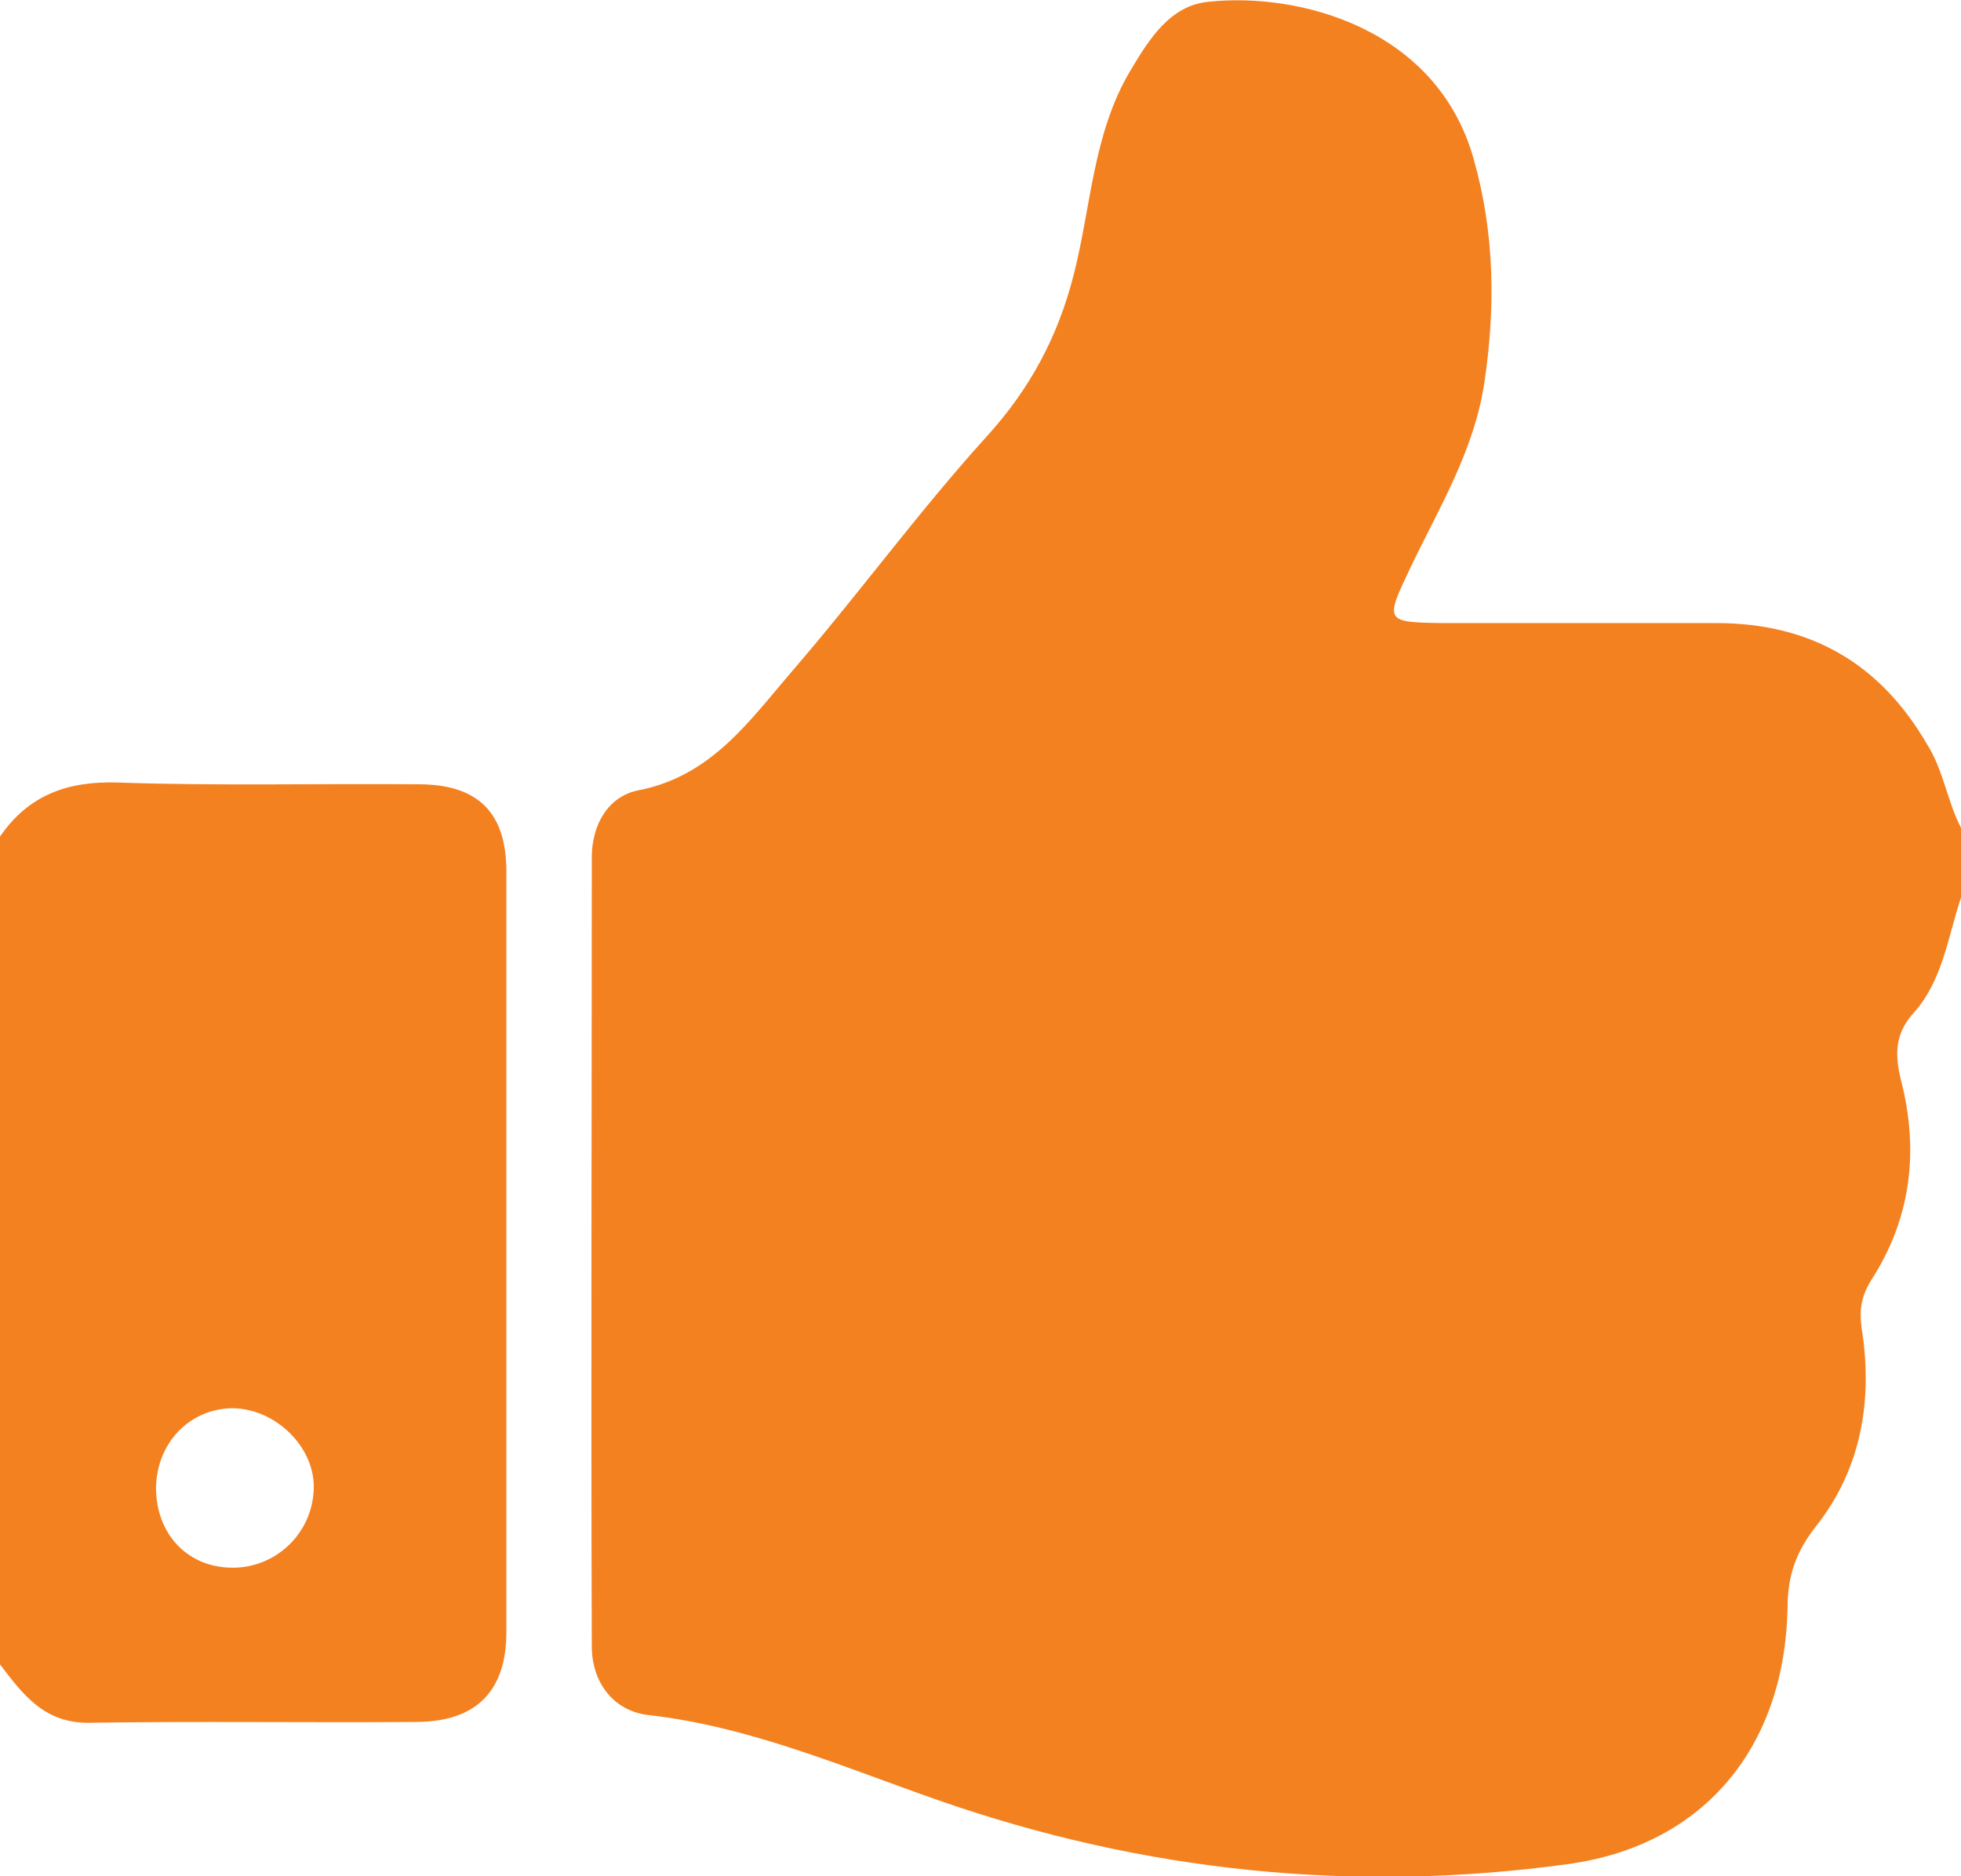
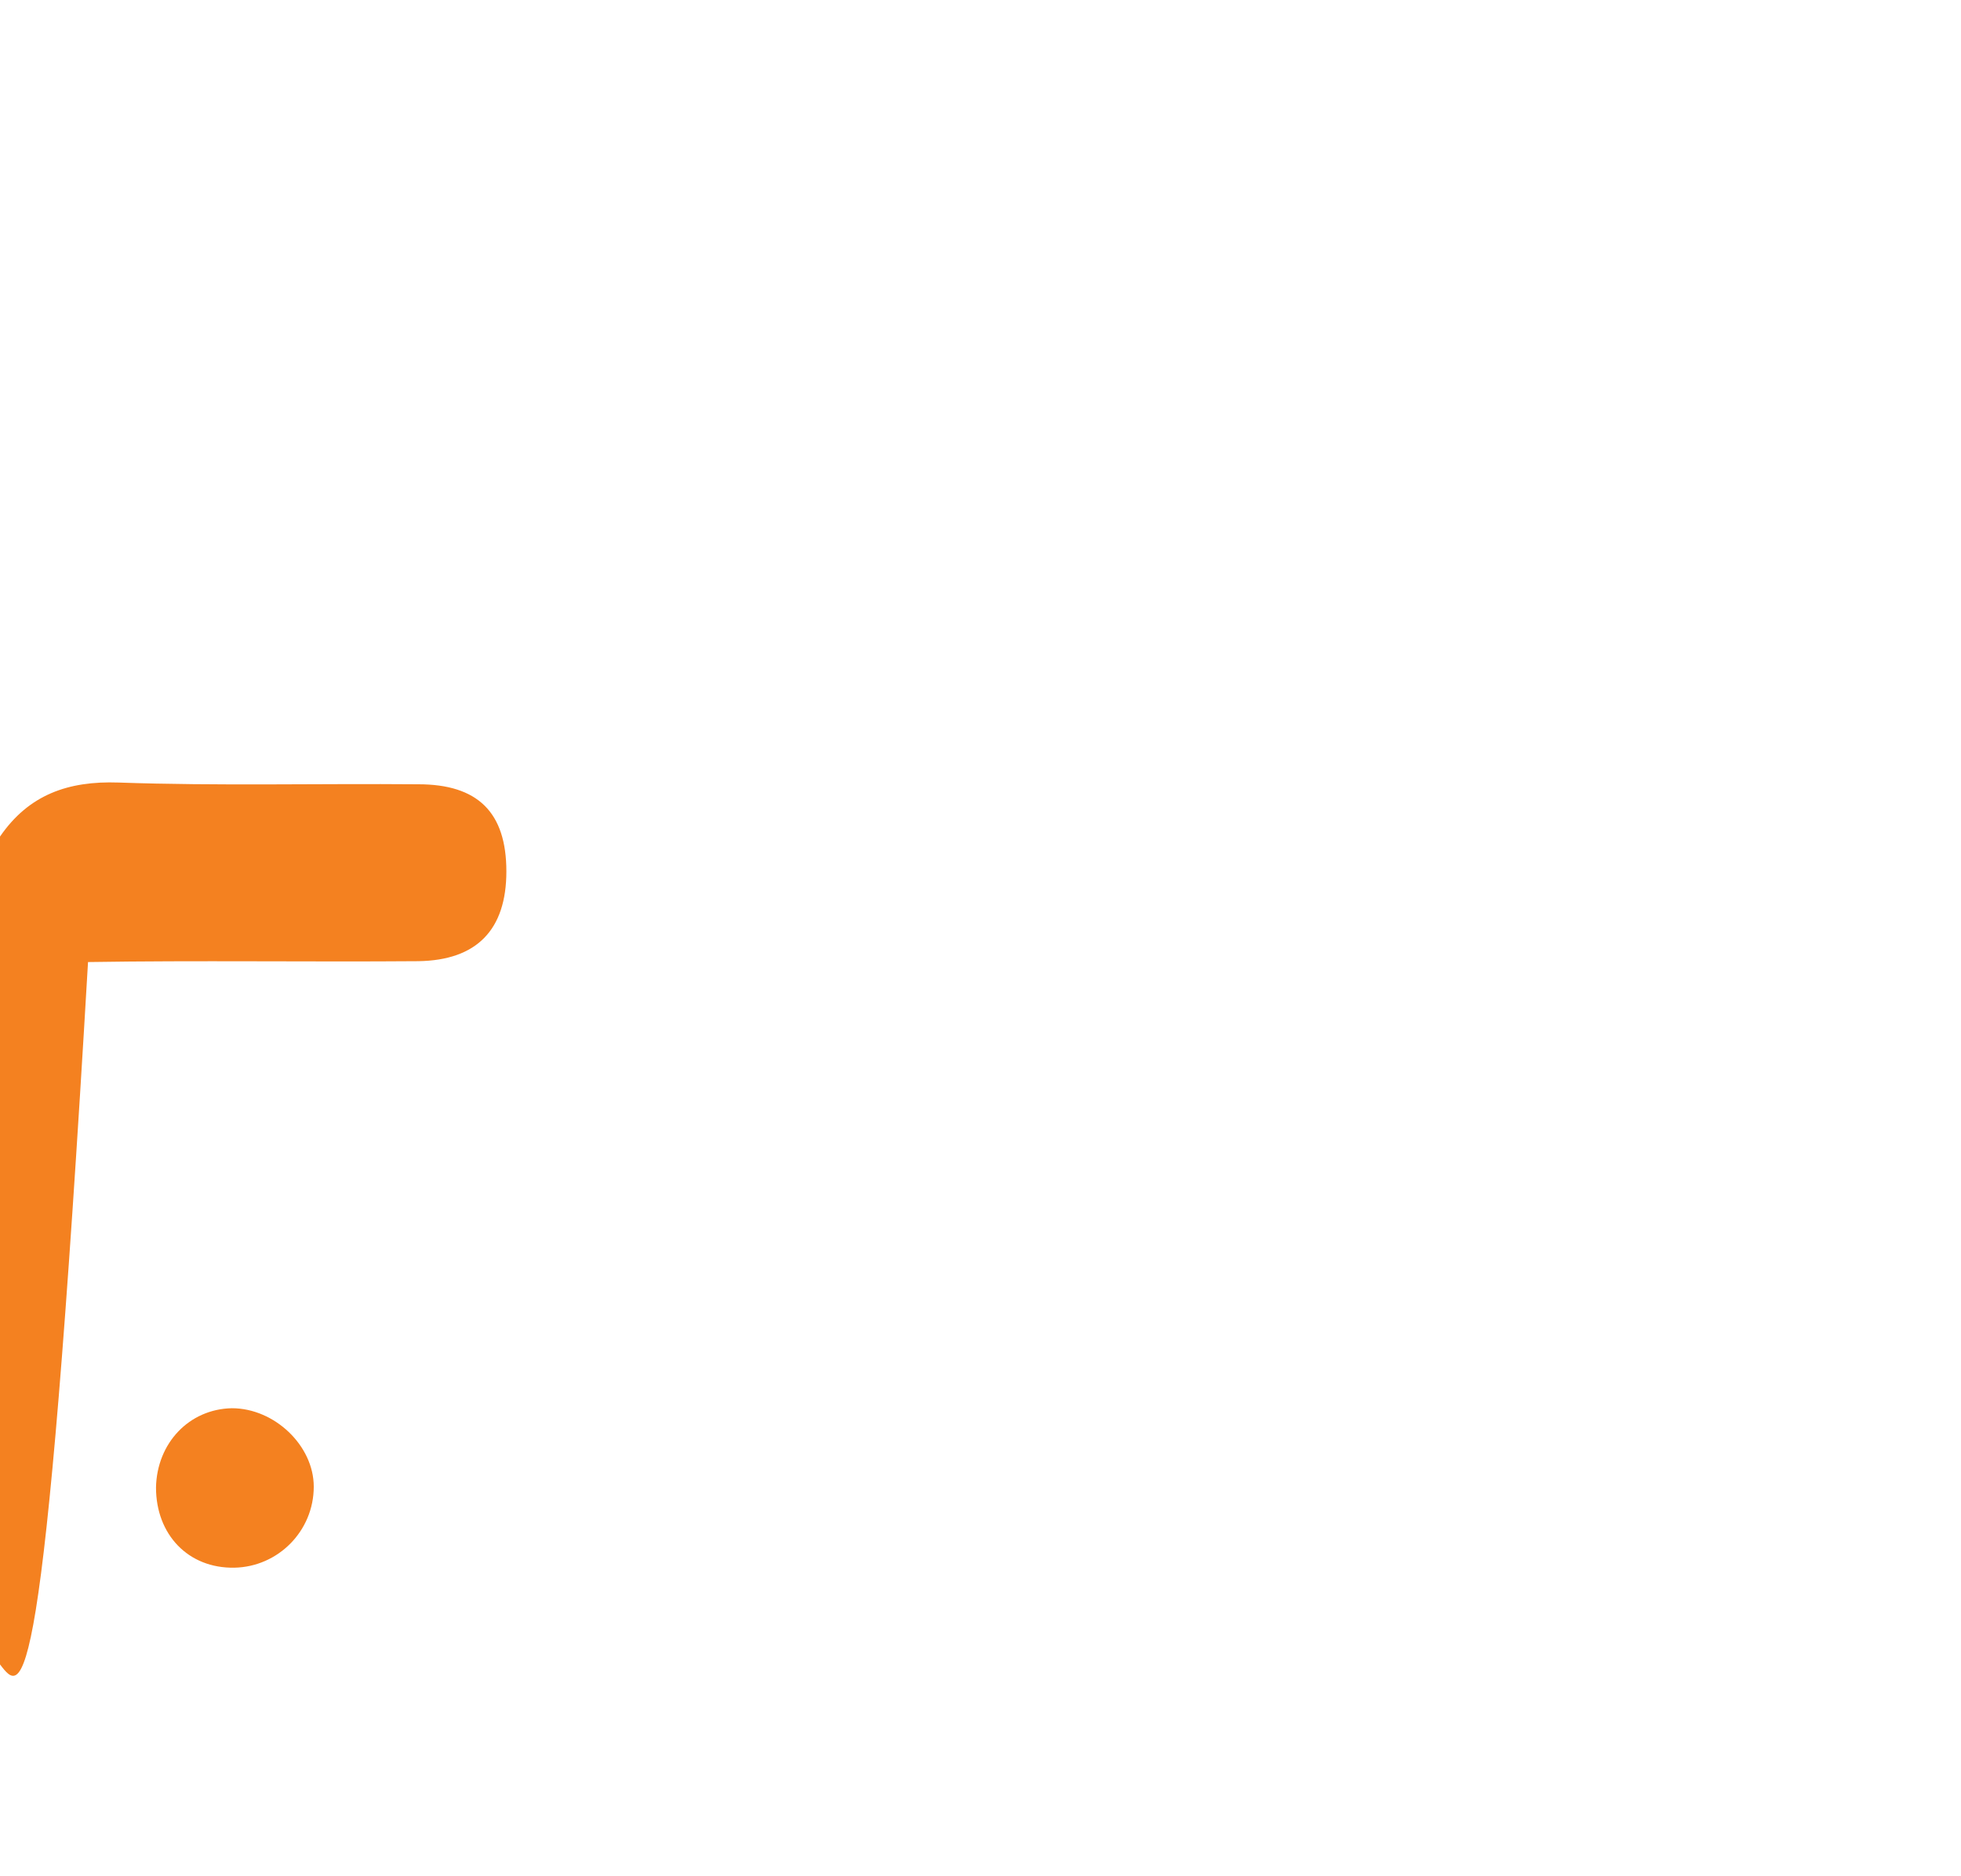
<svg xmlns="http://www.w3.org/2000/svg" version="1.1" id="Layer_1" x="0px" y="0px" viewBox="0 0 225 215.3" style="enable-background:new 0 0 225 215.3;" xml:space="preserve">
  <style type="text/css">
	.st0{fill:#F48120;}
</style>
  <g>
-     <path class="st0" d="M225,95c0,2.7,0,5.3,0,8c-1.5,4.5-2.1,9.5-5.4,13.2c-2.2,2.4-2.2,4.8-1.5,7.7c2.1,8.1,1.2,15.9-3.4,23   c-1.1,1.8-1.4,3.3-1.1,5.5c1.3,8.2,0,16.1-5.2,22.7c-2.3,2.9-3.3,5.7-3.3,9.4c-0.3,15.8-9.4,27.2-25.1,29.4   c-24.6,3.4-48.8,0.9-72.3-7.3c-10.9-3.8-21.7-8.5-33.4-9.8c-3.9-0.5-6.4-3.7-6.4-7.9c-0.1-30.2,0-60.3,0-90.5c0-3.8,1.9-7,5.3-7.7   c8.4-1.6,12.8-8,17.7-13.7c7.6-8.8,14.5-18.3,22.3-26.9c5-5.5,8.2-11.5,10-18.6c2-7.8,2.2-16.2,6.5-23.4c2.2-3.7,4.6-7.5,9-7.9   c10.3-1.1,26.2,3,30.4,18.1c2.4,8.5,2.5,17,1.2,25.7c-1.2,7.8-5.2,14.3-8.5,21.2c-2.9,6.1-2.9,6.2,3.6,6.3c10.5,0,21,0,31.5,0   c10.8,0,18.8,4.6,24.2,13.9C223,88.4,223.4,91.9,225,95z" />
-     <path class="st0" d="M0,96c3.3-4.8,7.8-6.4,13.6-6.2C25,90.2,36.5,89.9,48,90c6.8,0,10.1,3.2,10.1,10c0,29.1,0,58.2,0,87.3   c0,6.7-3.4,10.2-10.1,10.3c-12.6,0.1-25.3-0.1-37.9,0.1C5,197.7,2.6,194.4,0,191C0,159.3,0,127.7,0,96z M26.6,161.6   c-4.9,0.1-8.6,4-8.7,9.1c0,5.4,3.7,9.3,9,9.2c5-0.1,9.1-4.2,9.1-9.3C36,165.9,31.5,161.6,26.6,161.6z" />
+     <path class="st0" d="M0,96c3.3-4.8,7.8-6.4,13.6-6.2C25,90.2,36.5,89.9,48,90c6.8,0,10.1,3.2,10.1,10c0,6.7-3.4,10.2-10.1,10.3c-12.6,0.1-25.3-0.1-37.9,0.1C5,197.7,2.6,194.4,0,191C0,159.3,0,127.7,0,96z M26.6,161.6   c-4.9,0.1-8.6,4-8.7,9.1c0,5.4,3.7,9.3,9,9.2c5-0.1,9.1-4.2,9.1-9.3C36,165.9,31.5,161.6,26.6,161.6z" />
  </g>
</svg>